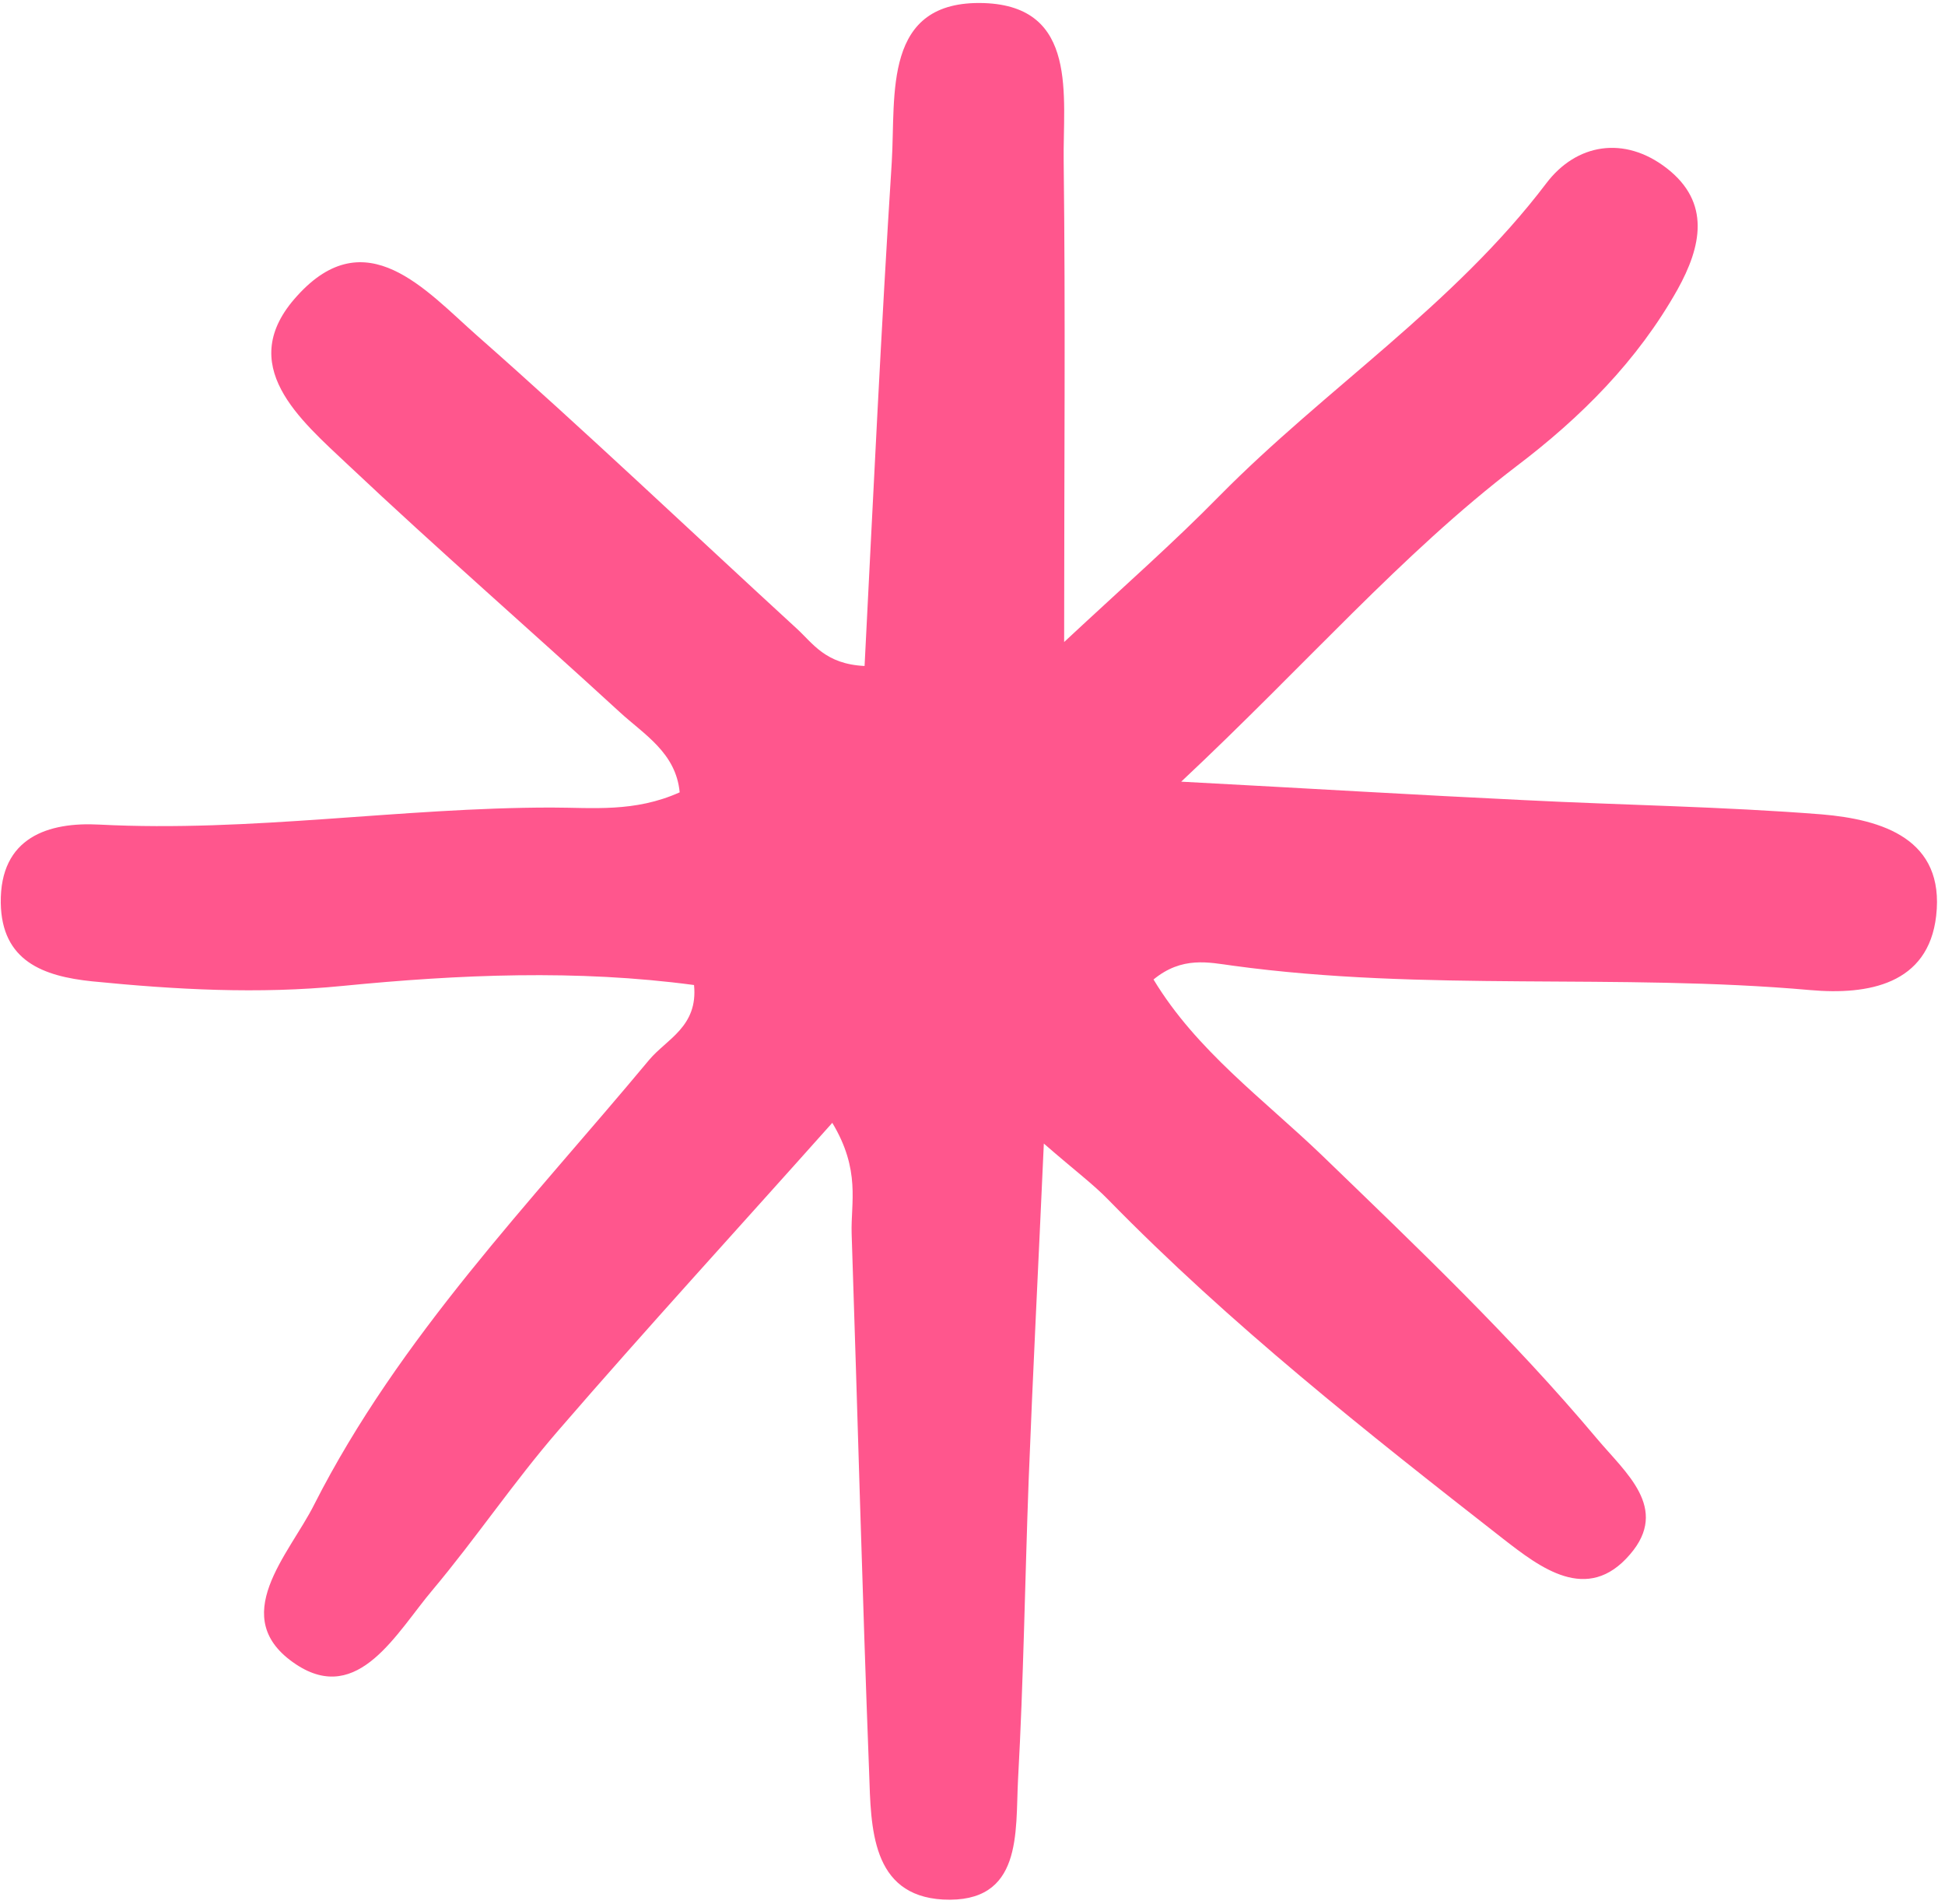
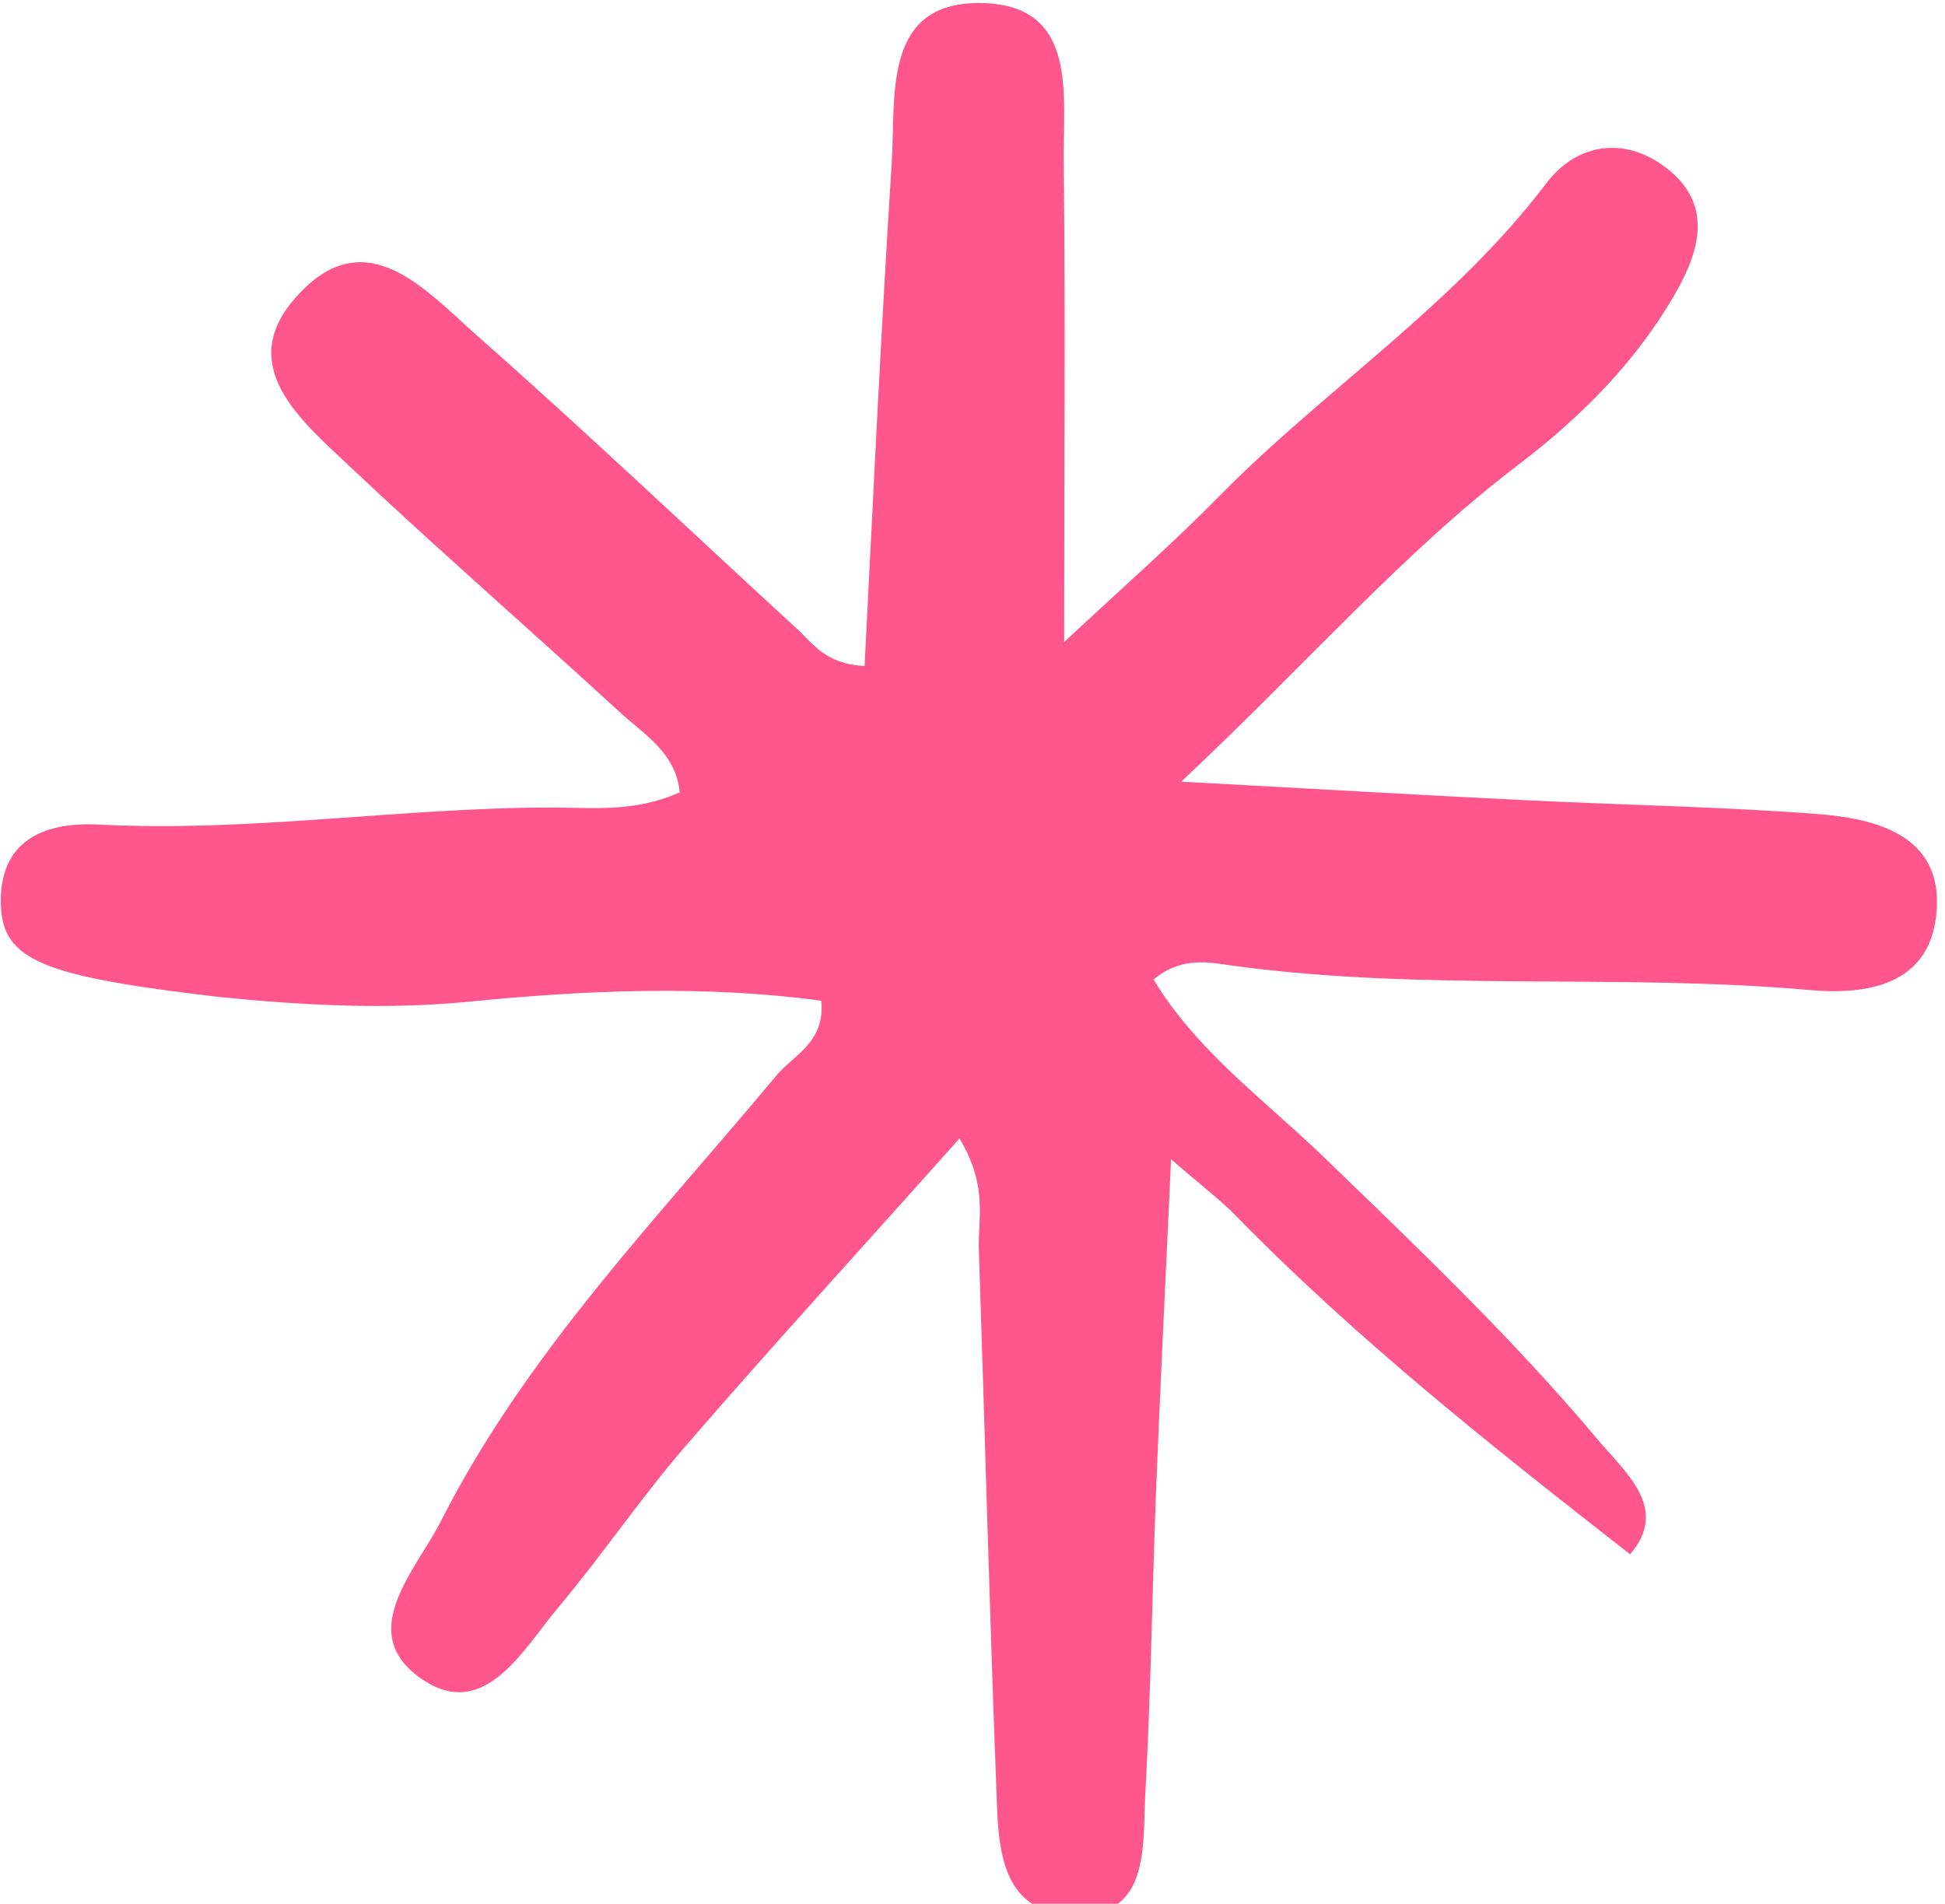
<svg xmlns="http://www.w3.org/2000/svg" fill="#ff4481" height="495.8" preserveAspectRatio="xMidYMid meet" version="1" viewBox="-0.2 -0.8 506.6 495.8" width="506.6" zoomAndPan="magnify">
  <g id="change1_1">
-     <path d="M504.1,237.72c-2.04,17.89-17.77,20.65-32.77,19.33c-50.06-4.44-100.48,0.48-150.43-6.36 c-6.24-0.84-13.21-2.52-20.65,3.6c11.16,18.49,28.69,31.21,43.82,45.74c24.73,23.89,49.58,47.54,71.67,73.83 c7.44,8.88,18.97,18.13,8.64,30.13c-11.16,13.09-23.53,3.36-33.13-4.08c-35.66-27.85-71.07-55.82-102.76-88.24 c-3.96-4.08-8.52-7.44-16.81-14.65c-1.44,32.17-2.88,60.03-3.96,87.88c-0.96,25.93-1.32,51.86-2.76,77.79 c-0.72,13.69,1.32,32.29-19.57,31.21c-18.73-1.08-18.73-18.85-19.21-33.01c-1.8-46.82-3-93.64-4.56-140.46 c-0.24-8.04,2.4-16.45-5.04-28.81c-24.61,27.61-48.38,53.54-71.43,80.2c-11.53,13.33-21.37,27.97-32.65,41.42 c-9.36,11.04-19.33,30.13-35.54,19.45c-18.37-12.13-1.8-28.69,4.68-41.66c22.21-43.7,56.3-78.63,87.28-115.85 c4.56-5.4,12.73-8.64,11.65-19.45c-30.49-4.08-61.11-2.76-91.6,0.24c-21.85,2.16-43.46,0.96-65.19-1.2 C11.05,253.45,0.24,249.49,0,234.36c-0.24-17.17,12.49-21.13,25.69-20.41c39.5,2.04,78.51-4.44,117.77-4.44 c10.68,0,21.61,1.32,33.37-3.96c-0.96-10.33-9.36-15.13-15.61-20.89c-23.41-21.49-47.42-42.38-70.59-64.23 C78.04,108.55,60.75,94.26,77.2,76.25c17.89-19.81,33.5-1.44,46.82,10.32c28.21,24.85,55.58,50.9,83.32,76.35 c4.2,3.84,7.44,9.24,17.65,9.72c2.28-44.78,4.32-88,7.08-131.22c1.08-17.53-2.52-42.26,24.01-41.42 c24.73,0.84,20.53,24.37,20.77,41.3c0.48,39.86,0.12,79.59,0.12,125.1c15.85-14.77,28.57-25.93,40.46-38.06 c27.61-27.97,60.99-49.58,85.12-81.4c7.8-10.32,20.29-12.49,31.33-3.96c11.65,9,9,20.53,2.88,31.57 c-10.44,18.61-25.21,33.37-42.02,46.1c-30.01,22.93-54.62,51.5-87.28,82.12c33.85,1.8,61.59,3.48,89.2,4.8 c25.93,1.32,51.86,1.68,77.67,3.72C490.06,212.63,506.39,217.68,504.1,237.72z" fill="inherit" opacity="0.9" />
+     <path d="M504.1,237.72c-2.04,17.89-17.77,20.65-32.77,19.33c-50.06-4.44-100.48,0.48-150.43-6.36 c-6.24-0.84-13.21-2.52-20.65,3.6c11.16,18.49,28.69,31.21,43.82,45.74c24.73,23.89,49.58,47.54,71.67,73.83 c7.44,8.88,18.97,18.13,8.64,30.13c-35.66-27.85-71.07-55.82-102.76-88.24 c-3.96-4.08-8.52-7.44-16.81-14.65c-1.44,32.17-2.88,60.03-3.96,87.88c-0.96,25.93-1.32,51.86-2.76,77.79 c-0.72,13.69,1.32,32.29-19.57,31.21c-18.73-1.08-18.73-18.85-19.21-33.01c-1.8-46.82-3-93.64-4.56-140.46 c-0.24-8.04,2.4-16.45-5.04-28.81c-24.61,27.61-48.38,53.54-71.43,80.2c-11.53,13.33-21.37,27.97-32.65,41.42 c-9.36,11.04-19.33,30.13-35.54,19.45c-18.37-12.13-1.8-28.69,4.68-41.66c22.21-43.7,56.3-78.63,87.28-115.85 c4.56-5.4,12.73-8.64,11.65-19.45c-30.49-4.08-61.11-2.76-91.6,0.24c-21.85,2.16-43.46,0.96-65.19-1.2 C11.05,253.45,0.24,249.49,0,234.36c-0.24-17.17,12.49-21.13,25.69-20.41c39.5,2.04,78.51-4.44,117.77-4.44 c10.68,0,21.61,1.32,33.37-3.96c-0.96-10.33-9.36-15.13-15.61-20.89c-23.41-21.49-47.42-42.38-70.59-64.23 C78.04,108.55,60.75,94.26,77.2,76.25c17.89-19.81,33.5-1.44,46.82,10.32c28.21,24.85,55.58,50.9,83.32,76.35 c4.2,3.84,7.44,9.24,17.65,9.72c2.28-44.78,4.32-88,7.08-131.22c1.08-17.53-2.52-42.26,24.01-41.42 c24.73,0.84,20.53,24.37,20.77,41.3c0.48,39.86,0.12,79.59,0.12,125.1c15.85-14.77,28.57-25.93,40.46-38.06 c27.61-27.97,60.99-49.58,85.12-81.4c7.8-10.32,20.29-12.49,31.33-3.96c11.65,9,9,20.53,2.88,31.57 c-10.44,18.61-25.21,33.37-42.02,46.1c-30.01,22.93-54.62,51.5-87.28,82.12c33.85,1.8,61.59,3.48,89.2,4.8 c25.93,1.32,51.86,1.68,77.67,3.72C490.06,212.63,506.39,217.68,504.1,237.72z" fill="inherit" opacity="0.9" />
  </g>
</svg>